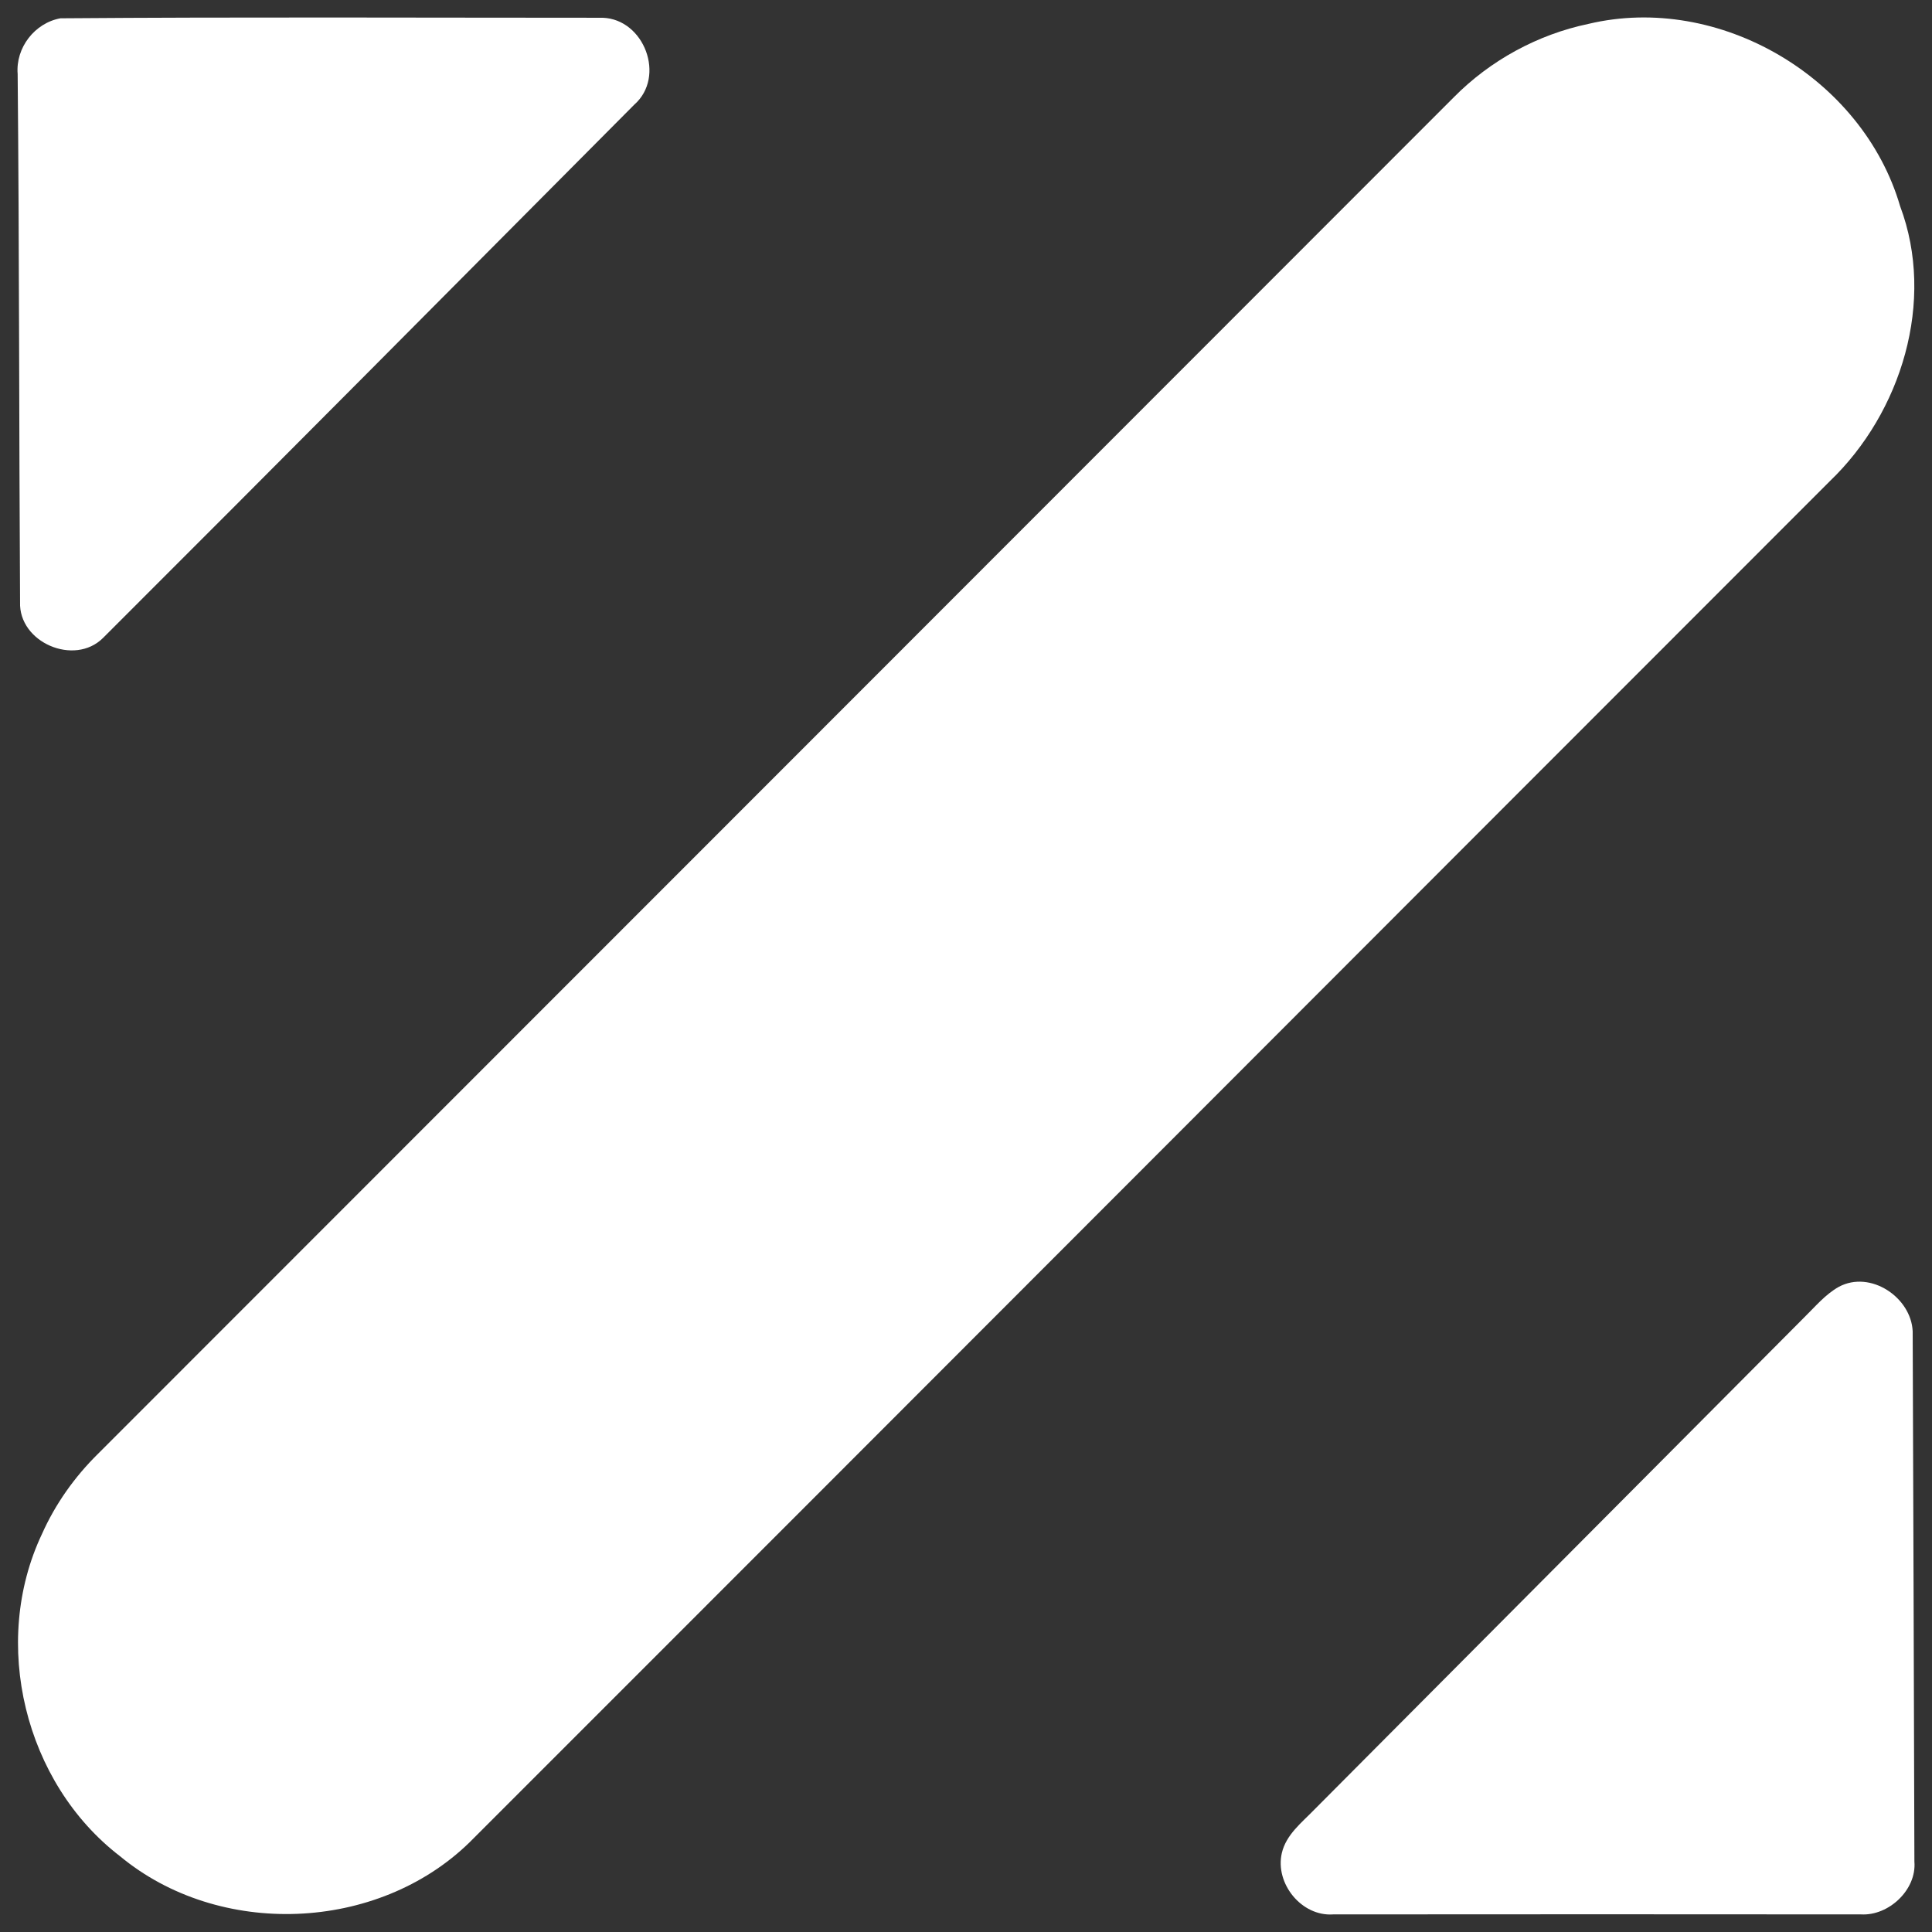
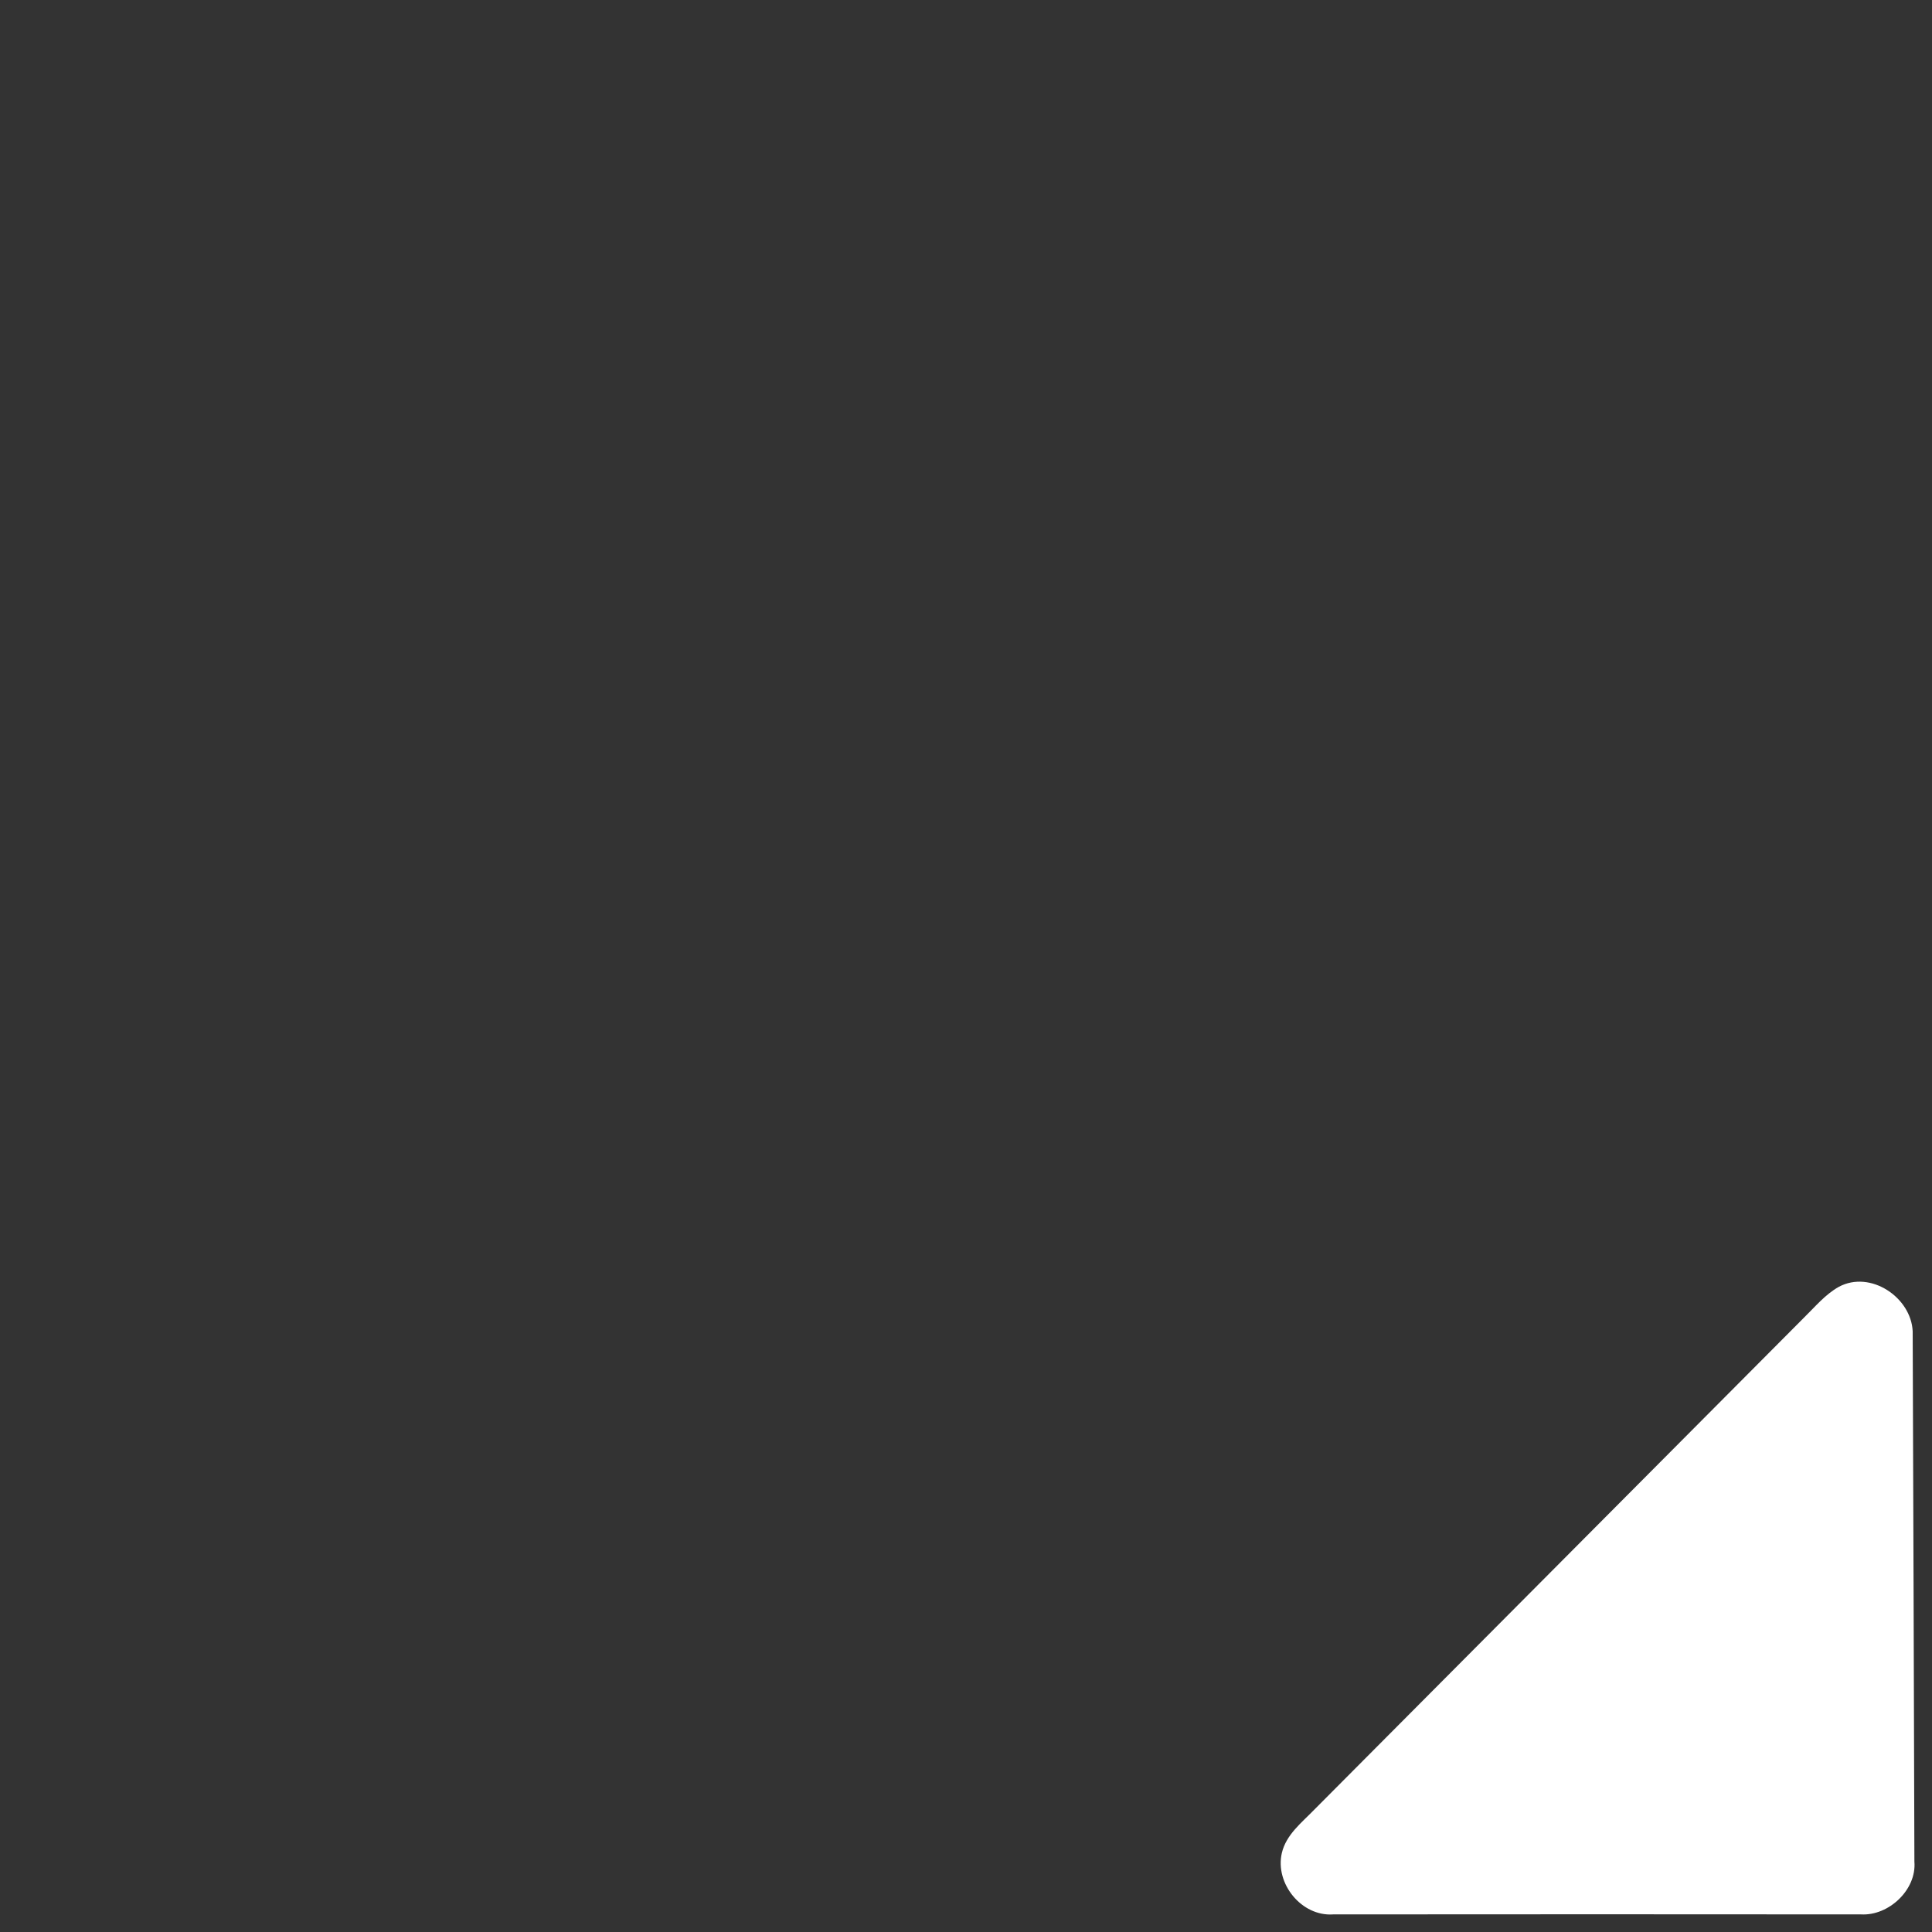
<svg xmlns="http://www.w3.org/2000/svg" width="36" height="36" viewBox="0 0 36 36" fill="none">
  <rect x="0" y="0" width="36" height="36" fill="#333333" stroke="none" />
-   <path d="M1.126 0.341C4.492 0.315 7.861 0.331 11.229 0.331C12.006 0.357 12.41 1.43 11.819 1.95C8.522 5.265 5.227 8.586 1.918 11.889C1.386 12.417 0.345 11.972 0.374 11.217C0.354 7.938 0.36 4.658 0.329 1.379C0.289 0.89 0.646 0.428 1.126 0.341Z" fill="white" />
-   <path d="M29.599 0.445C32.033 -0.133 34.707 1.446 35.406 3.842C36.07 5.61 35.43 7.69 34.093 8.969C25.644 17.42 17.203 25.879 8.751 34.328C7.032 36.006 4.082 36.12 2.234 34.586C0.459 33.222 -0.178 30.614 0.781 28.586C1.03 28.027 1.389 27.52 1.826 27.09C10.246 18.665 18.669 10.241 27.089 1.813C27.768 1.125 28.652 0.643 29.599 0.445Z" fill="white" />
  <path d="M34.264 23.978C34.851 23.663 35.611 24.172 35.64 24.807C35.654 28.101 35.661 31.394 35.672 34.688C35.716 35.213 35.194 35.702 34.677 35.672C31.399 35.669 28.122 35.669 24.843 35.672C24.254 35.715 23.754 35.098 23.885 34.529C23.965 34.185 24.257 33.961 24.49 33.72C27.533 30.664 30.575 27.608 33.616 24.551C33.822 24.35 34.01 24.12 34.264 23.978Z" fill="white" />
</svg>